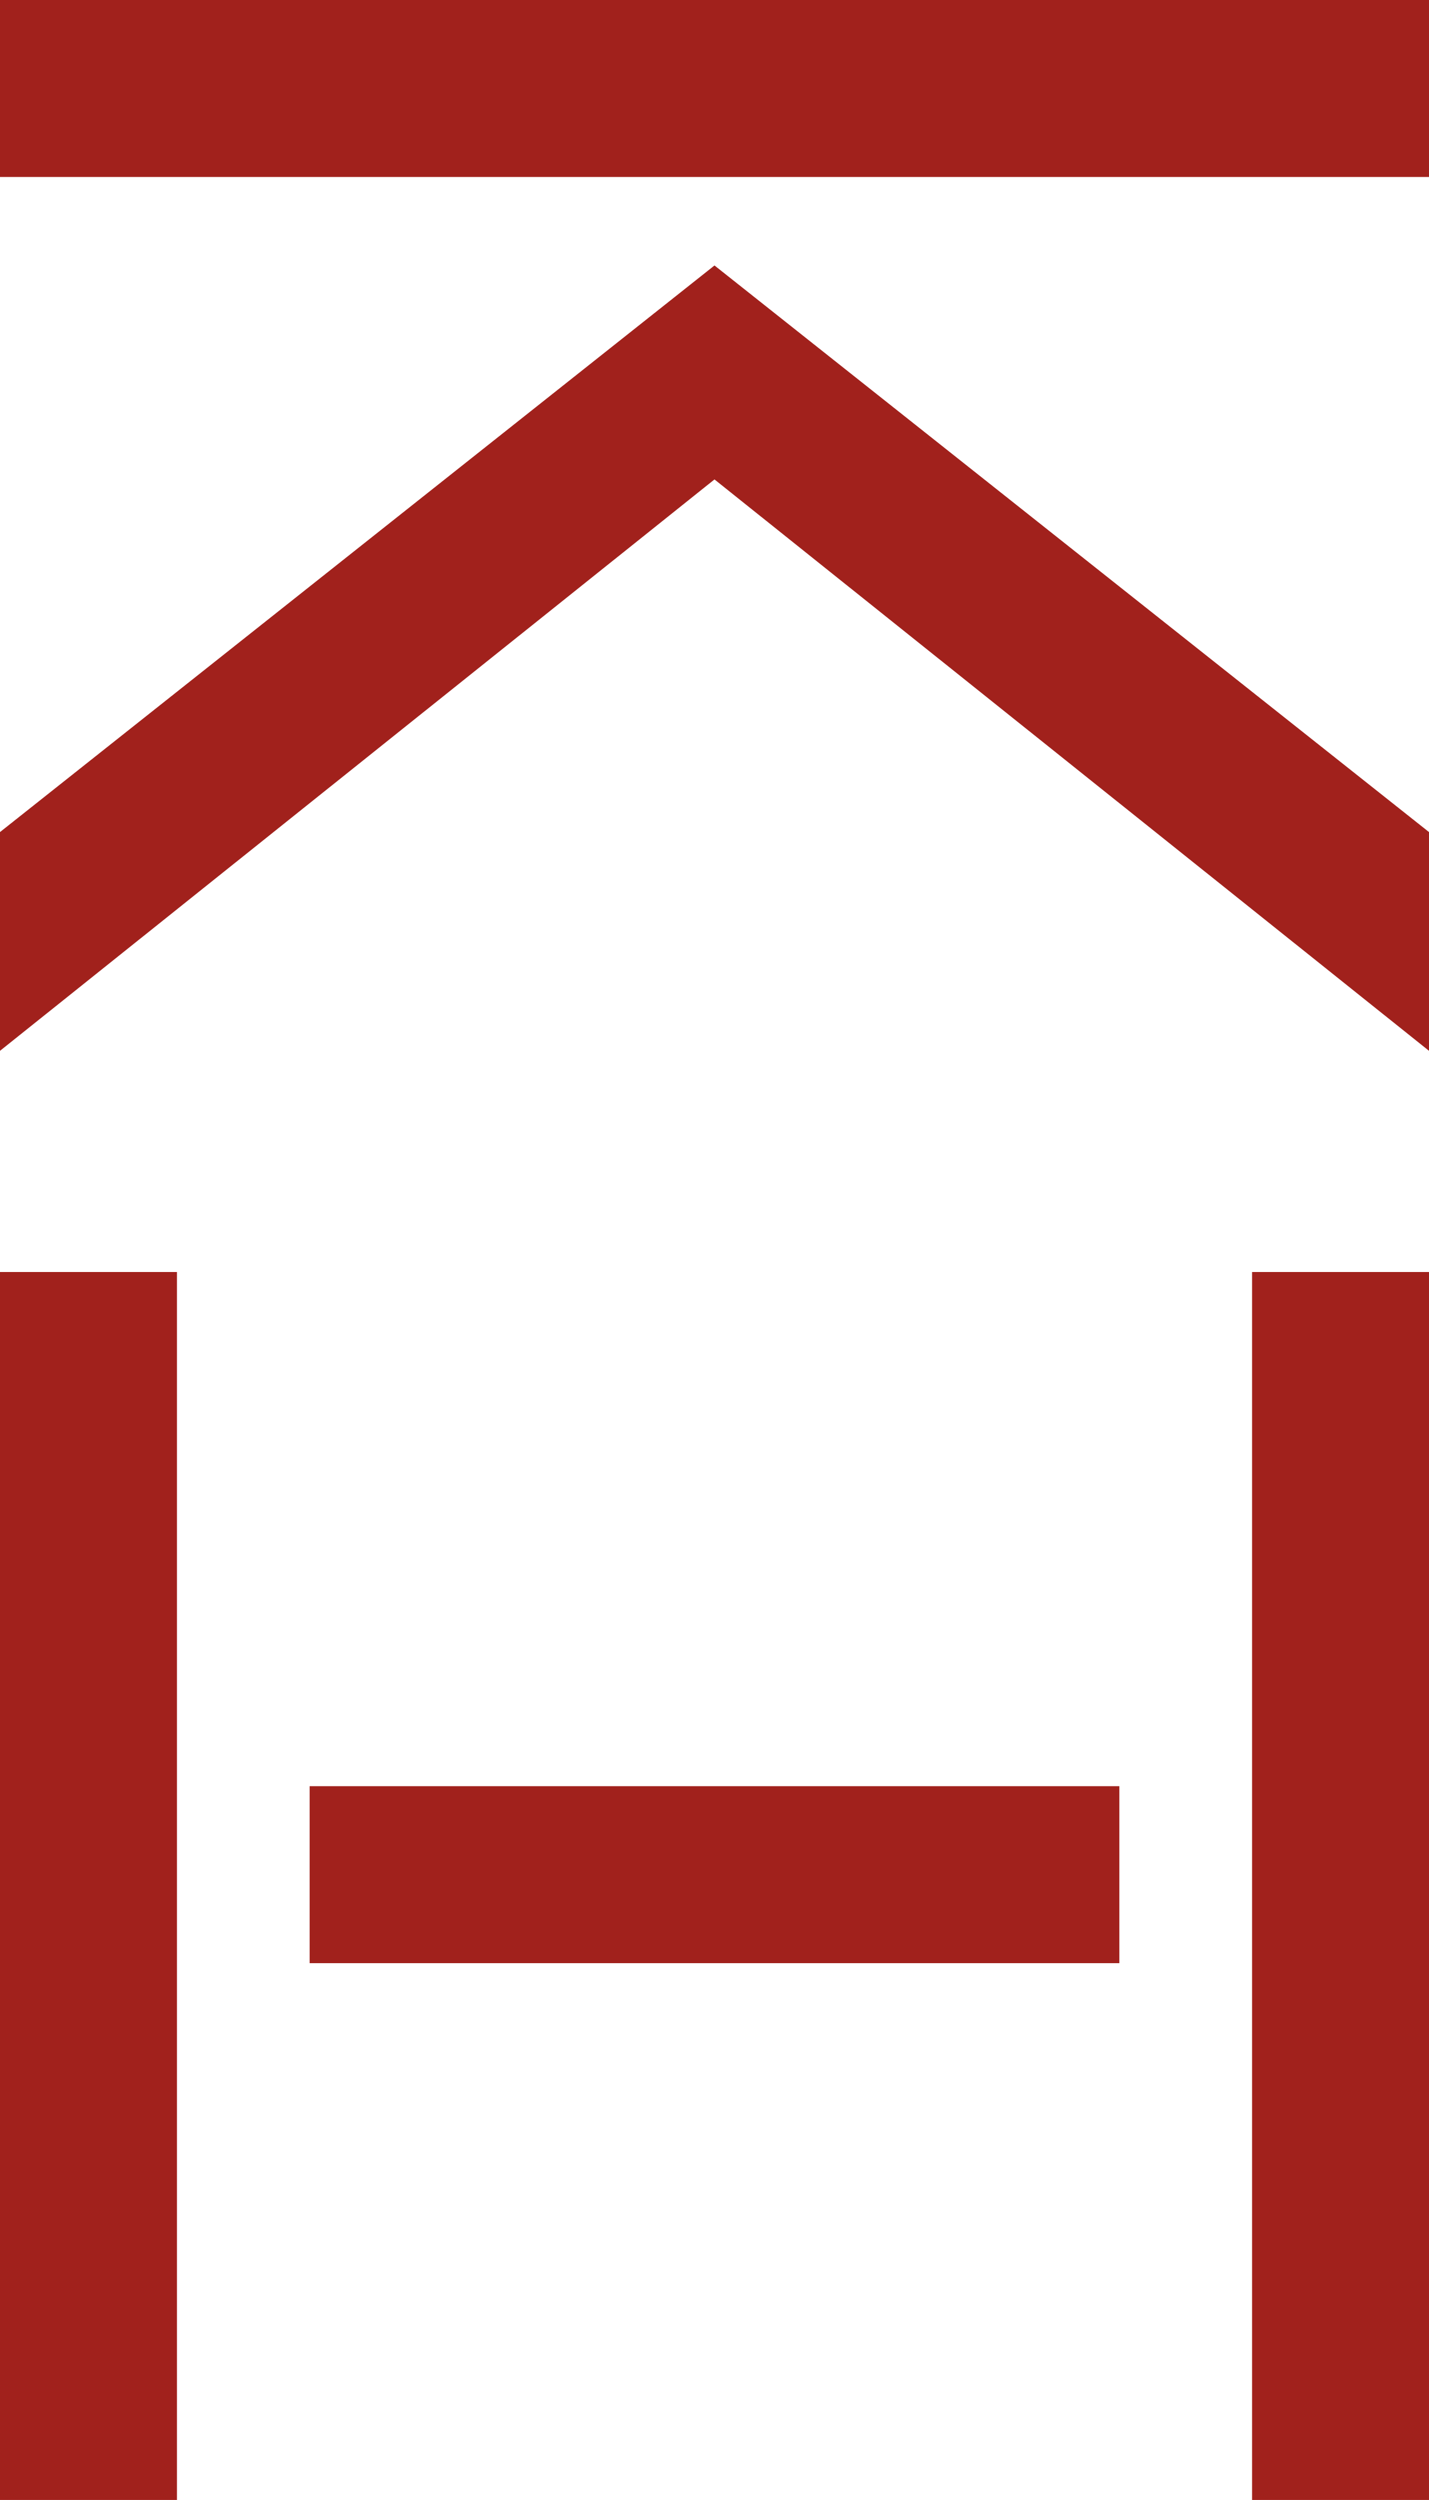
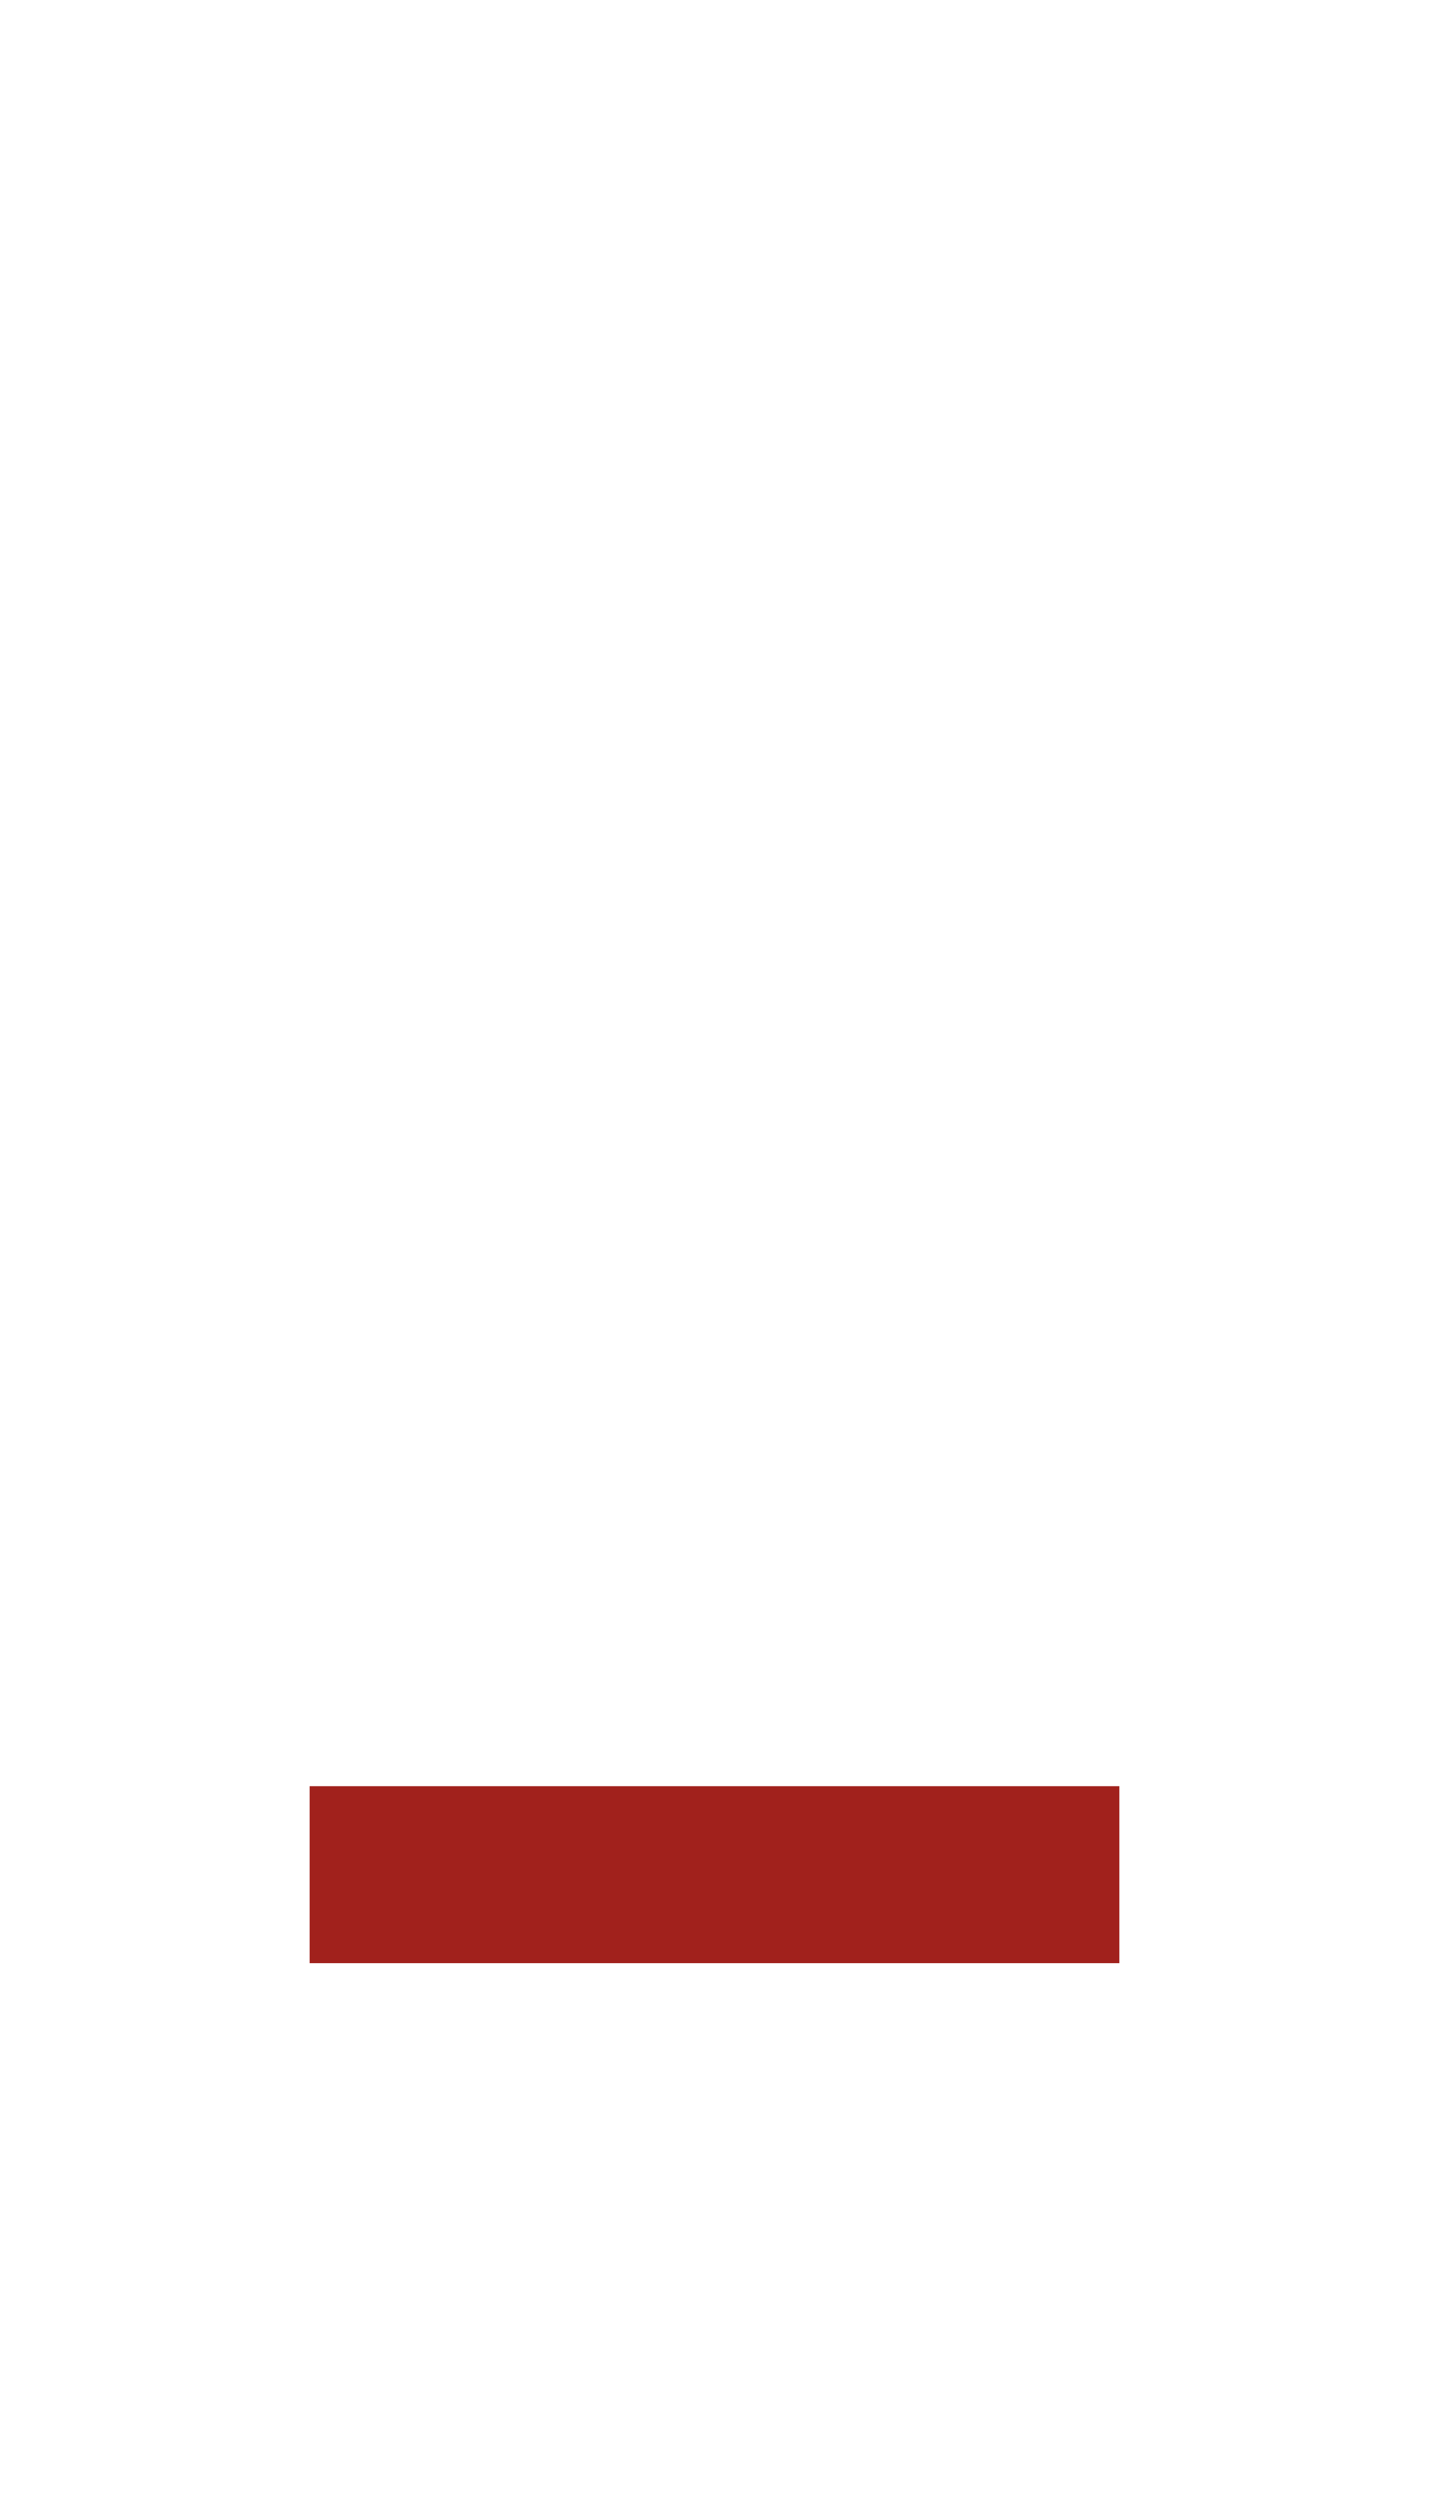
<svg xmlns="http://www.w3.org/2000/svg" height="116" viewBox="0 0 66.317 116" width="66.317">
  <g fill="#a1211c">
-     <path d="m0 0h66.317v8.212h-66.317z" />
    <path d="m14.37 82.88h37.577v8.212h-37.577z" />
-     <path d="m0 59.023h8.212v56.977h-8.212z" />
-     <path d="m58.106 59.023h8.212v56.977h-8.212z" />
-     <path d="m0 47.337v10.15l33.158-26.513 33.159 26.513v-10.15l-33.159-26.291z" transform="translate(0 -8.728)" />
  </g>
</svg>